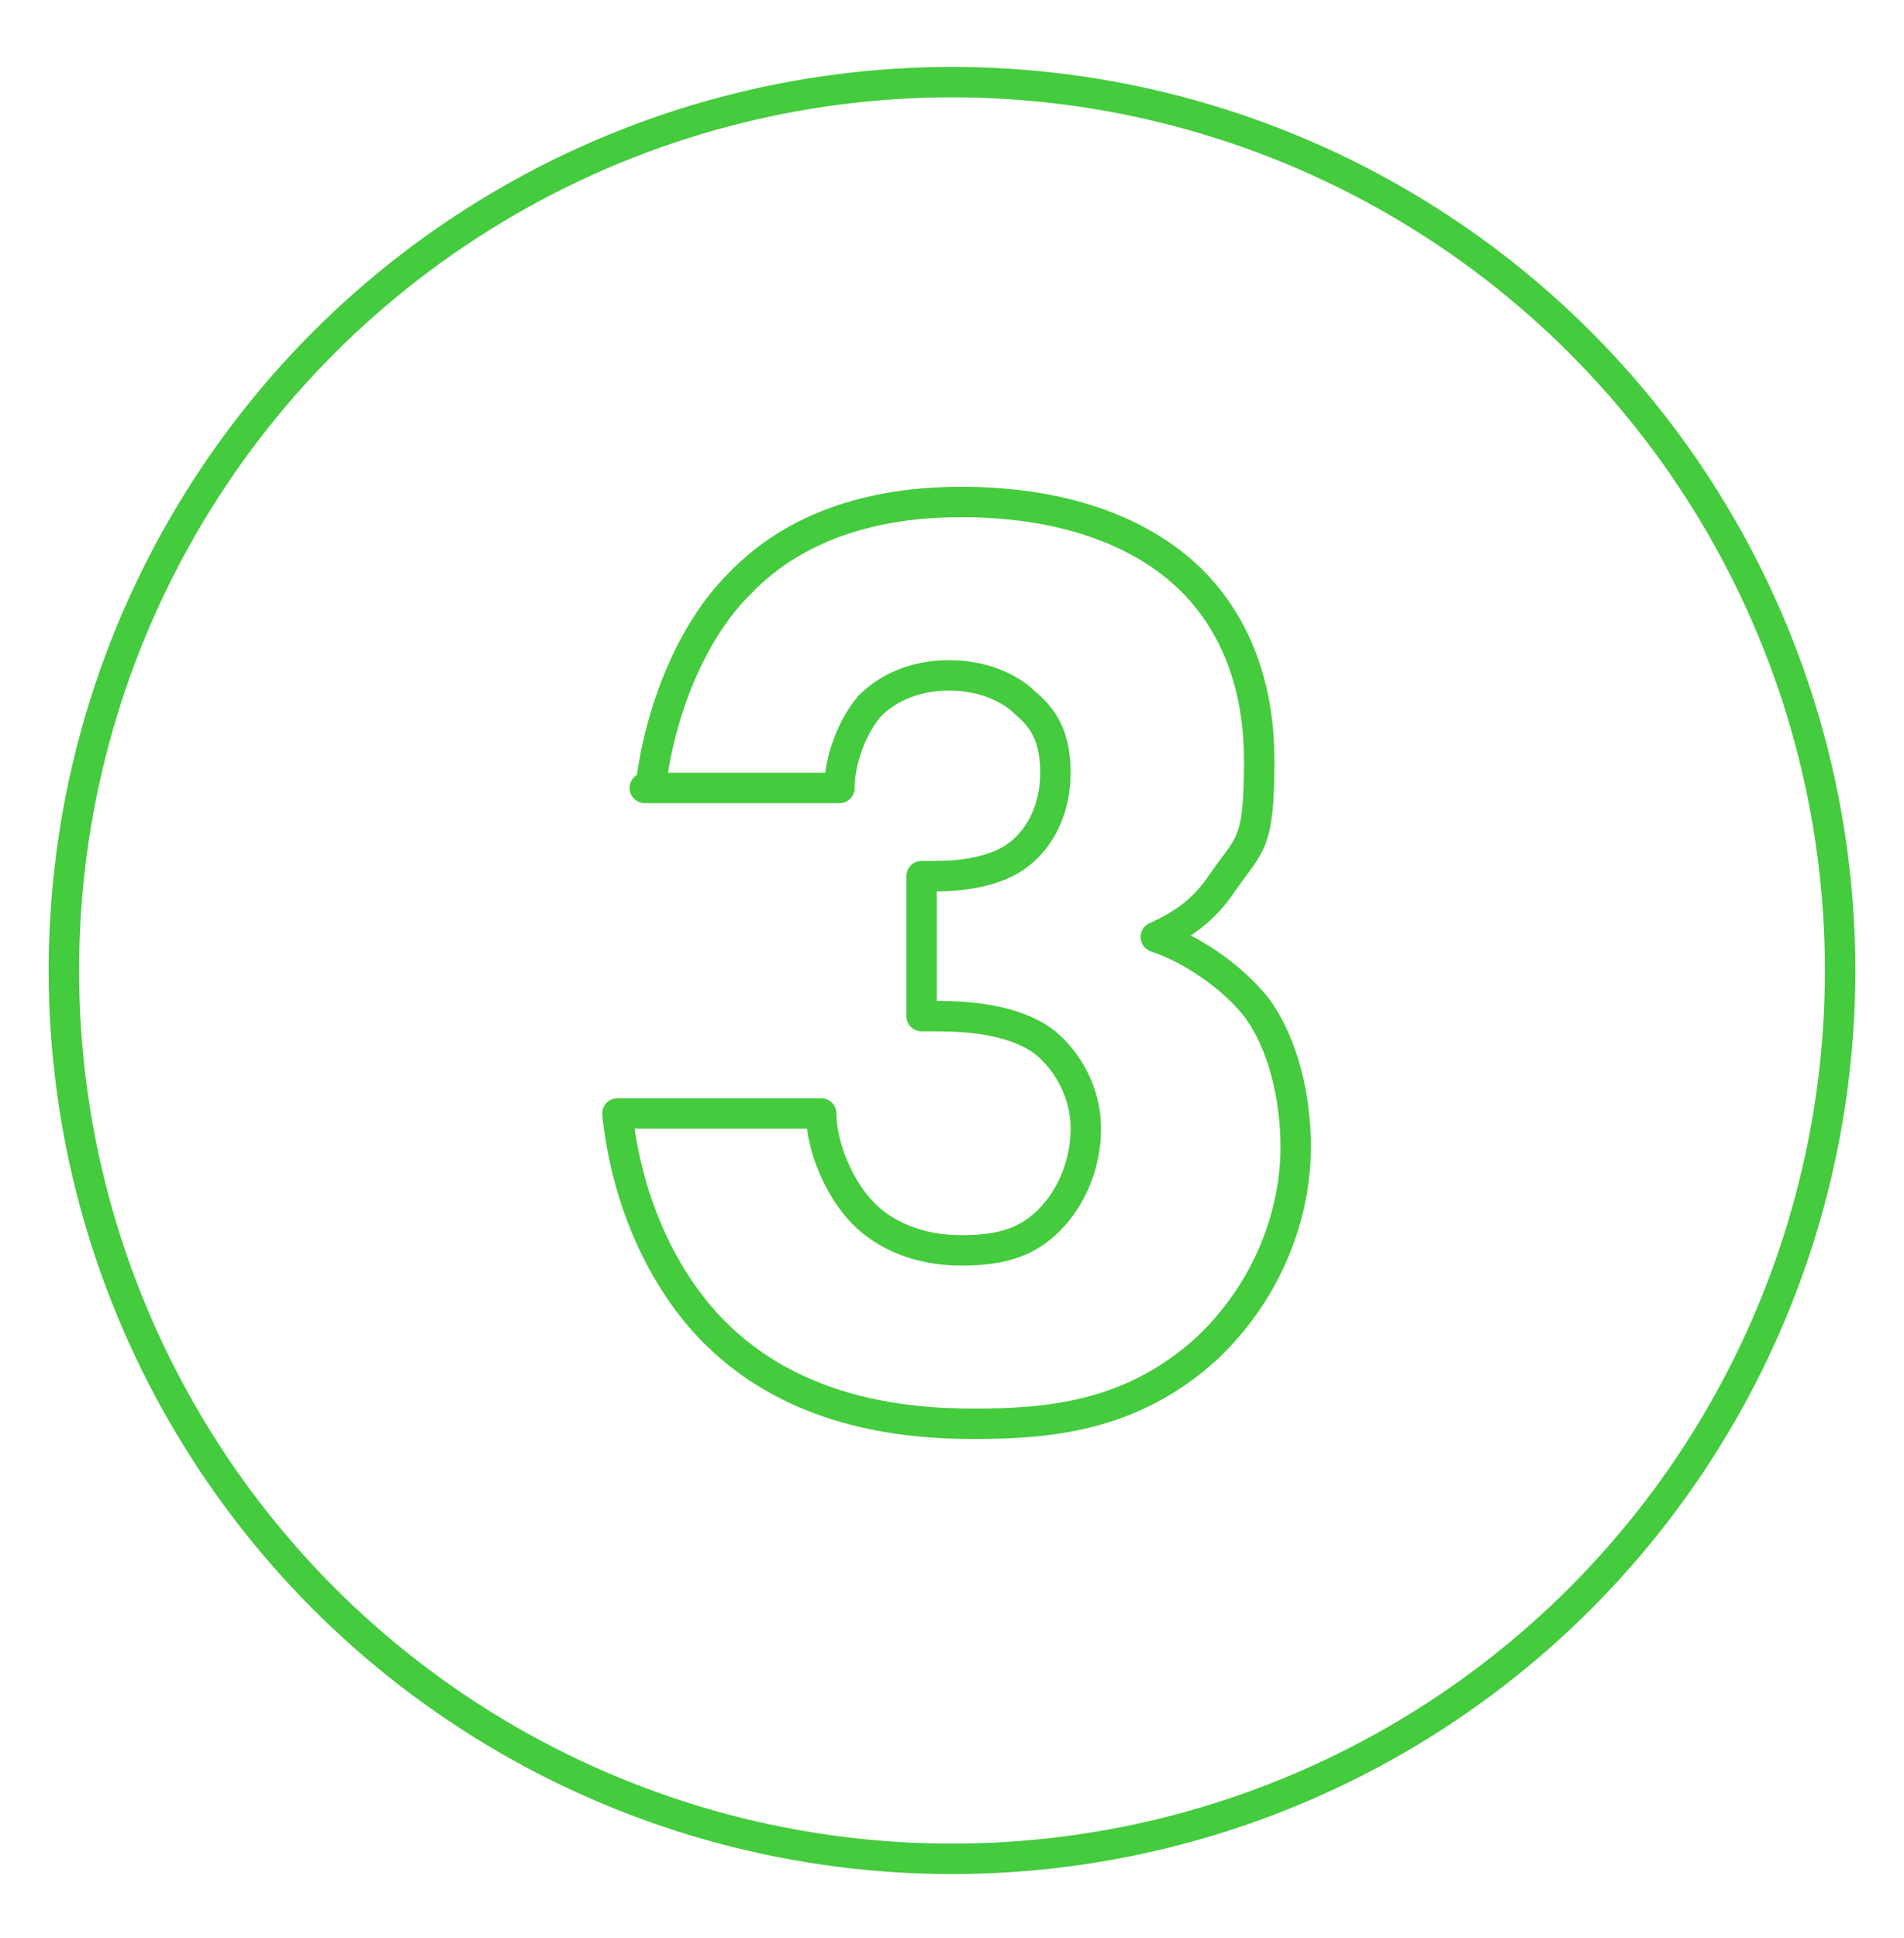
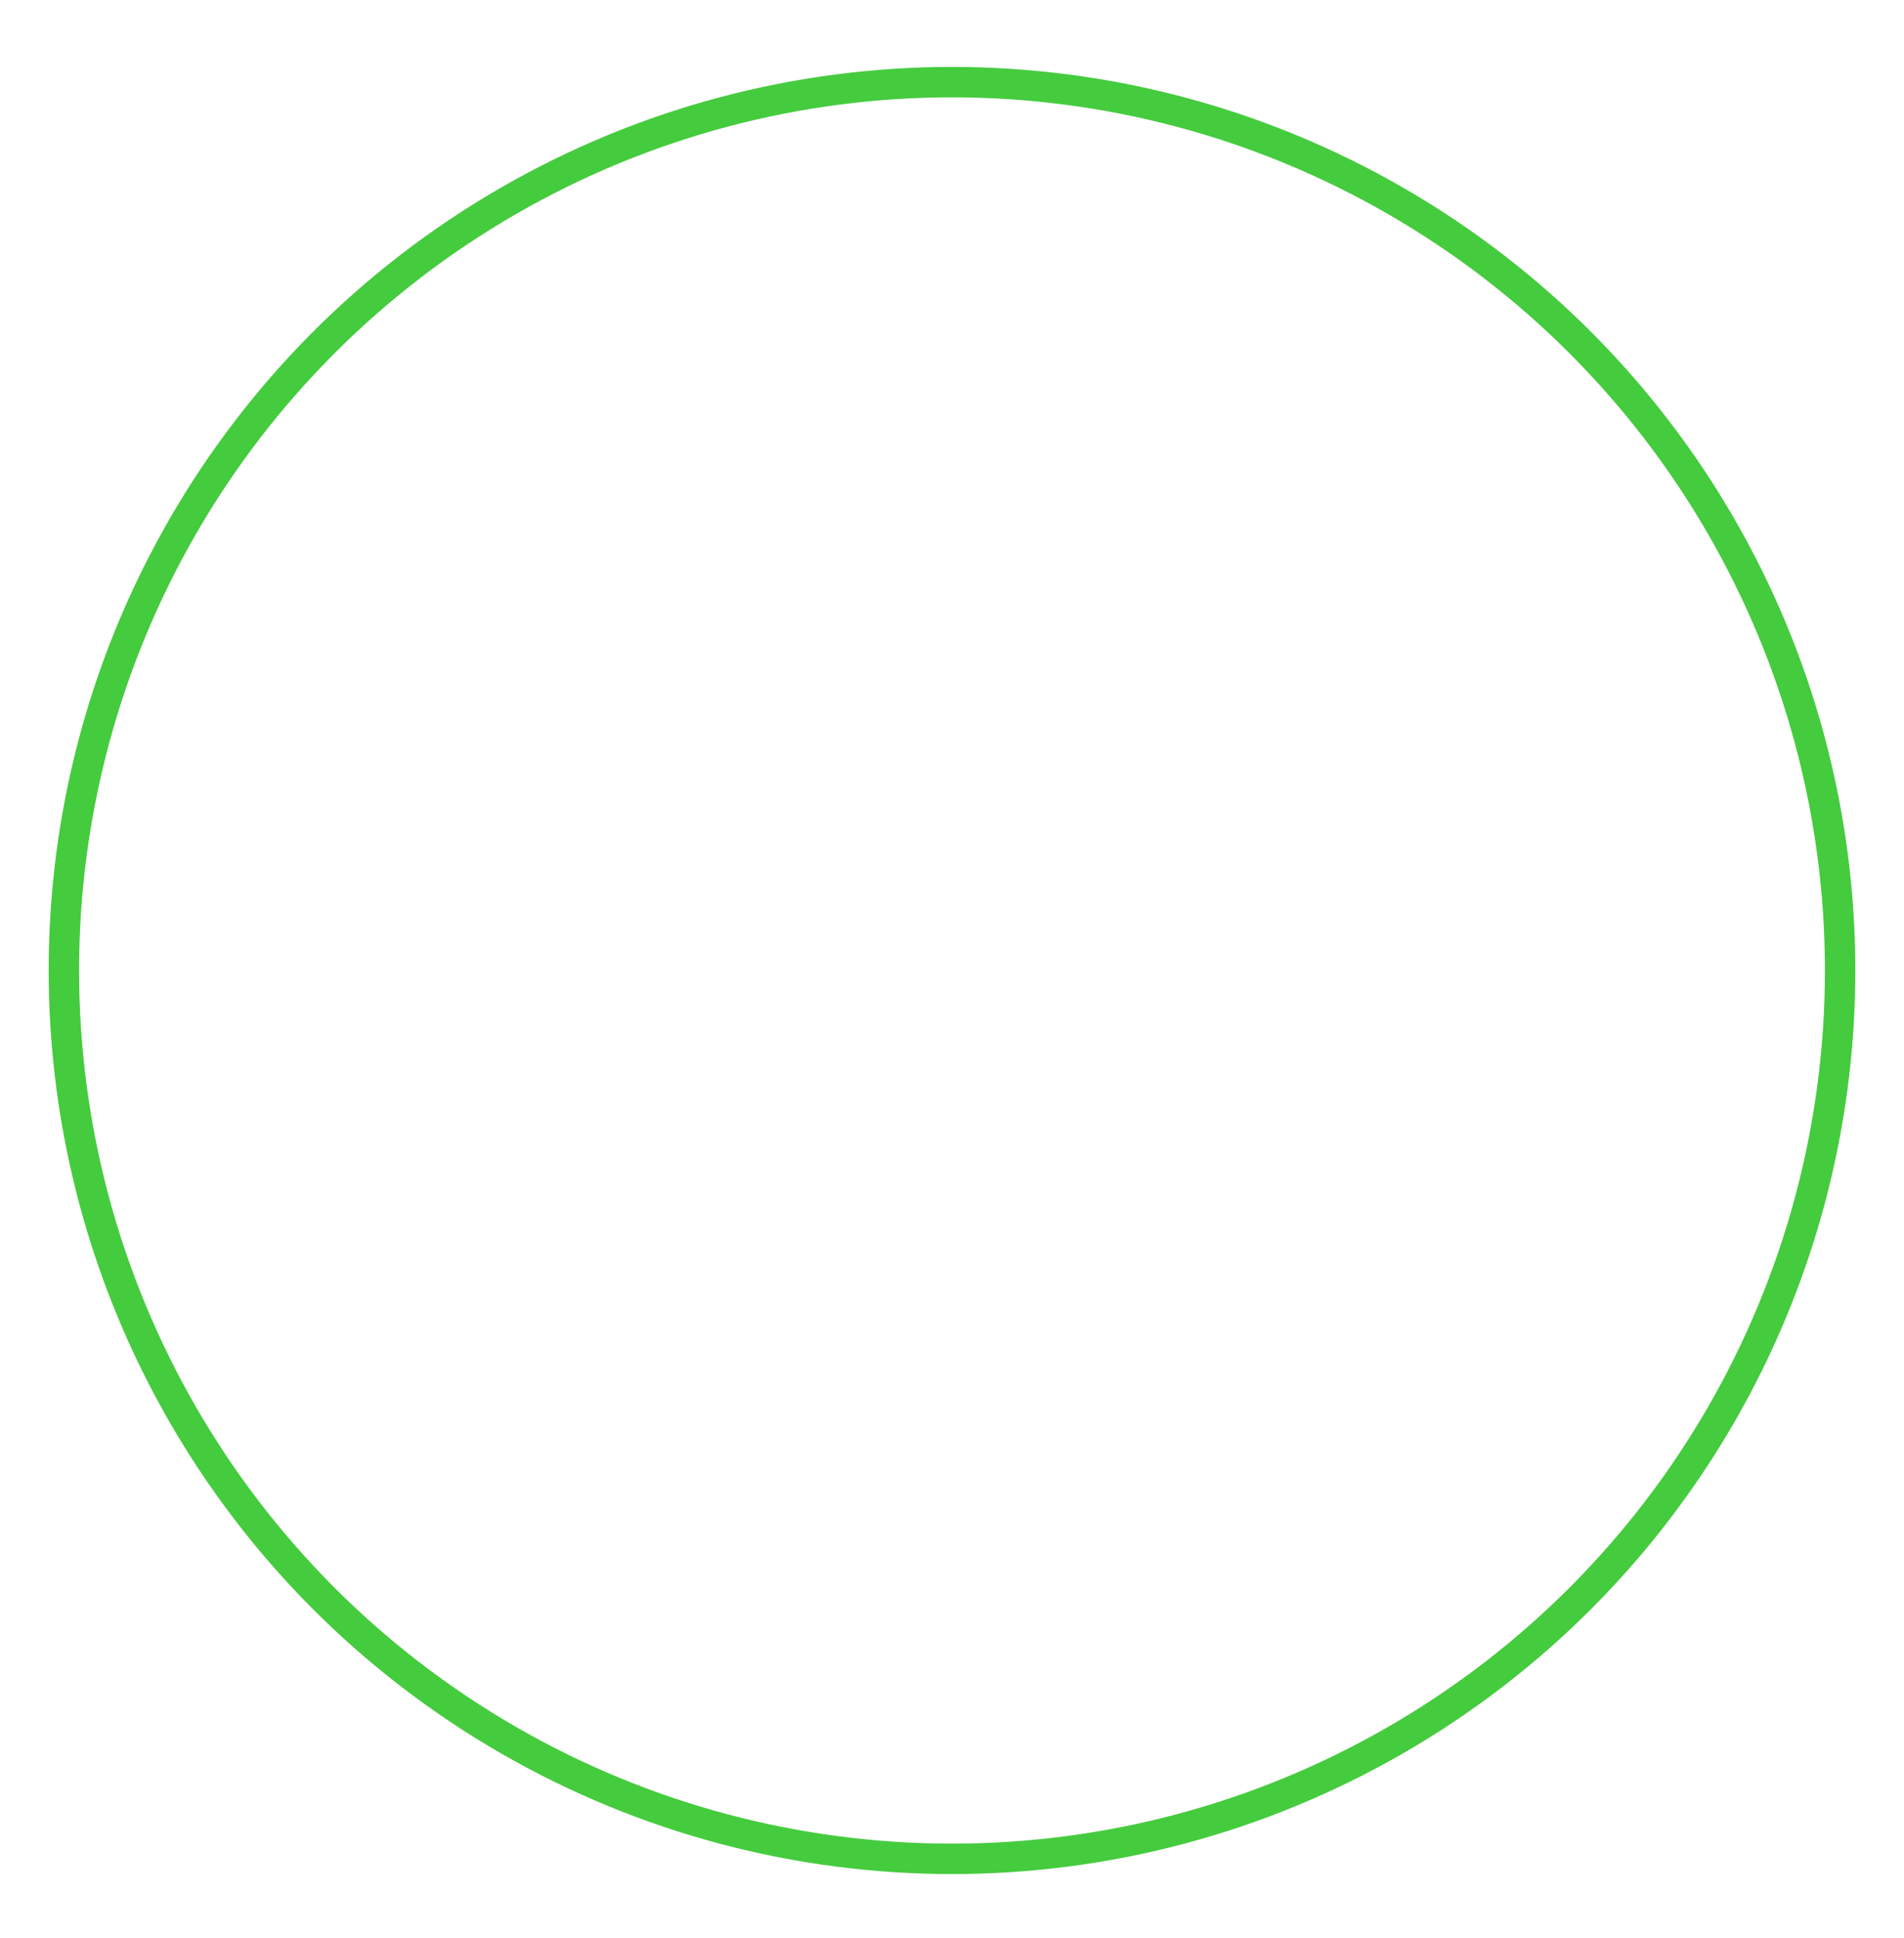
<svg xmlns="http://www.w3.org/2000/svg" viewBox="0 0 62.6 63.7">
  <defs>
    <style>      .cls-1 {        fill: none;        stroke: #45cb3e;        stroke-linecap: round;        stroke-linejoin: round;      }    </style>
  </defs>
  <g>
    <g id="Layer_1">
      <g>
-         <path class="cls-1" d="M21.4,25.8c.3-2.4,1.3-5,2.9-6.6,2.1-2.2,5-2.7,7.3-2.7,3.6,0,6.1,1.1,7.6,2.6,1.2,1.2,2.2,3.1,2.2,5.9s-.3,2.7-1.2,4c-.6.9-1.3,1.4-2.2,1.8,1.2.4,2.5,1.3,3.3,2.3.9,1.2,1.3,3,1.3,4.6,0,2.2-.9,4.7-2.9,6.6-2.5,2.3-5.3,2.5-7.7,2.5s-5.9-.4-8.5-3c-1.7-1.7-2.9-4.3-3.2-7.2h6.7c0,1.1.6,2.5,1.4,3.3.7.7,1.8,1.2,3.2,1.2s2.2-.3,2.9-1c.7-.7,1.2-1.8,1.2-3s-.6-2.2-1.3-2.8c-1-.8-2.6-.9-3.6-.9h-.5v-4.6h.4c.4,0,2,0,2.9-.8.6-.5,1.1-1.4,1.1-2.6s-.4-1.8-1-2.3c-.5-.5-1.4-.9-2.5-.9s-2,.4-2.6,1c-.6.7-1,1.8-1,2.7h-6.4Z" />
        <circle class="cls-1" cx="31.3" cy="31.9" r="29.2" />
      </g>
    </g>
  </g>
</svg>